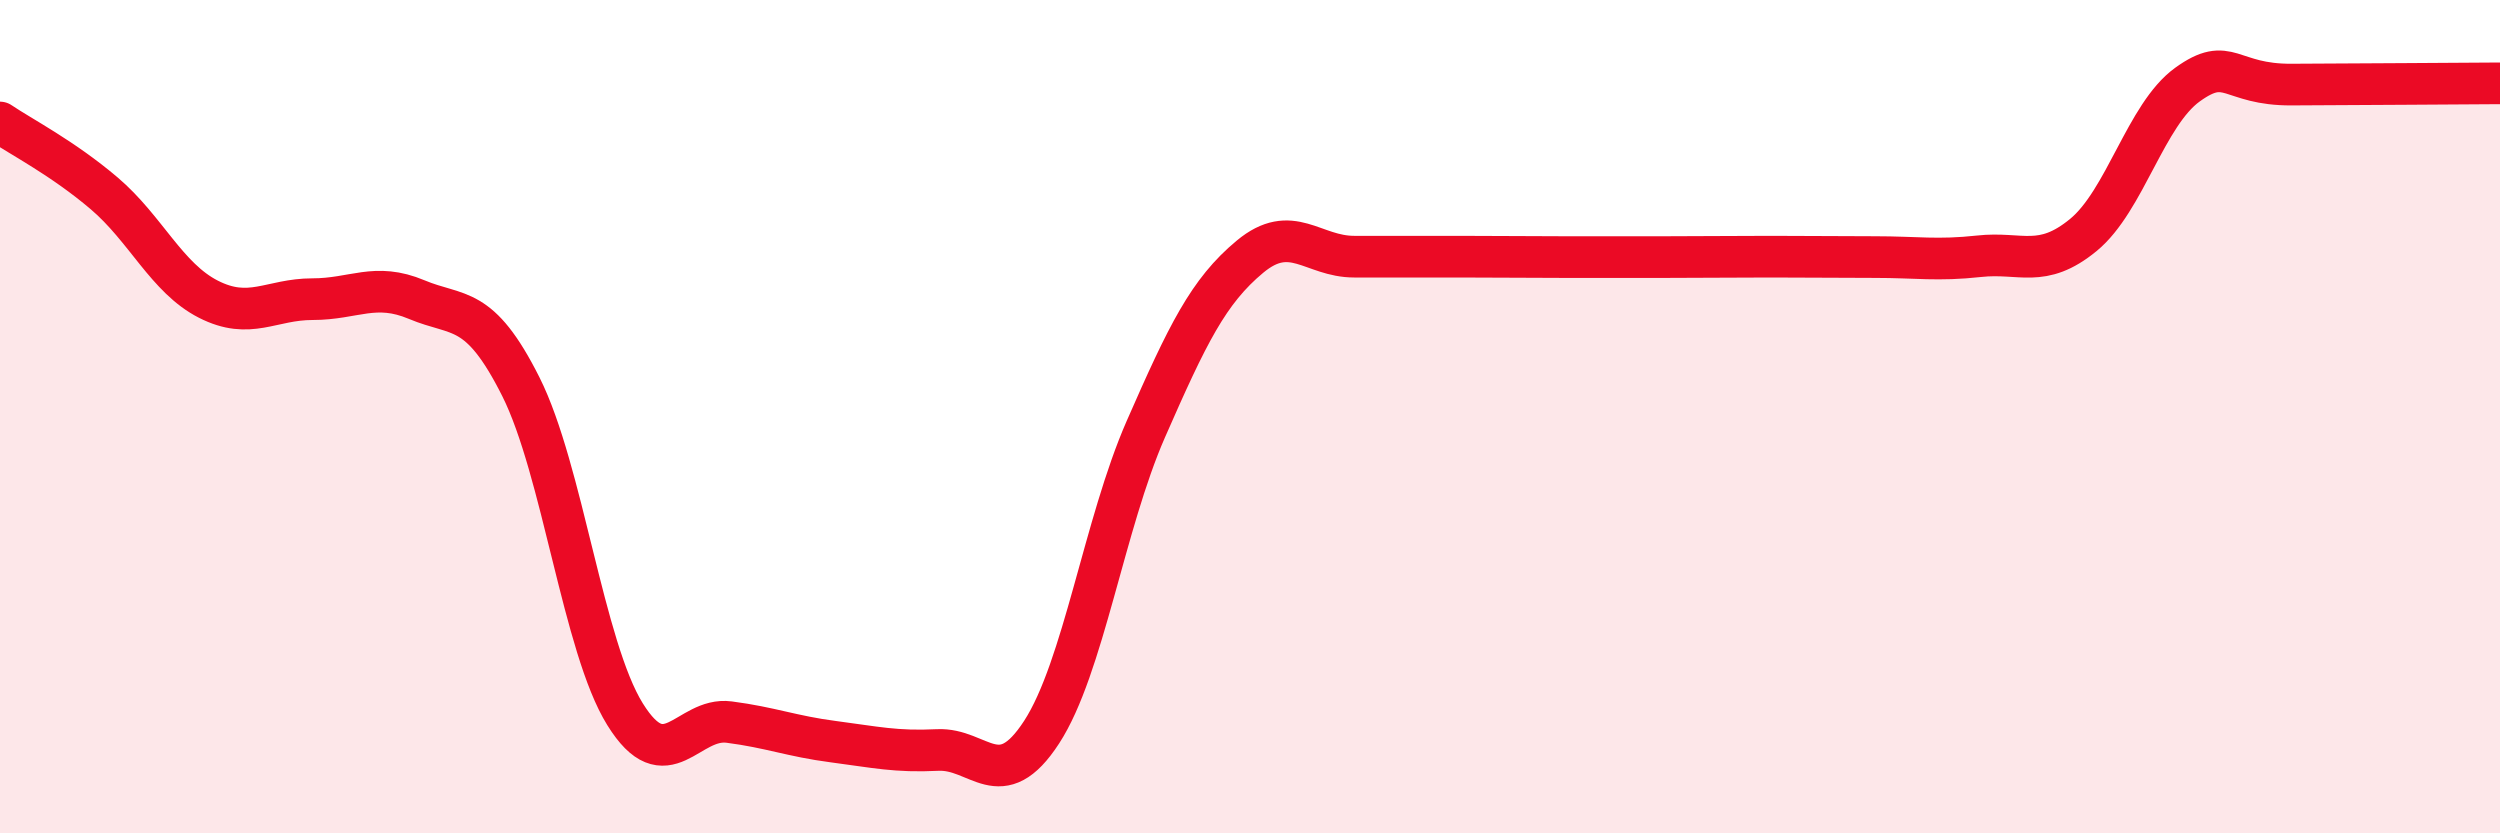
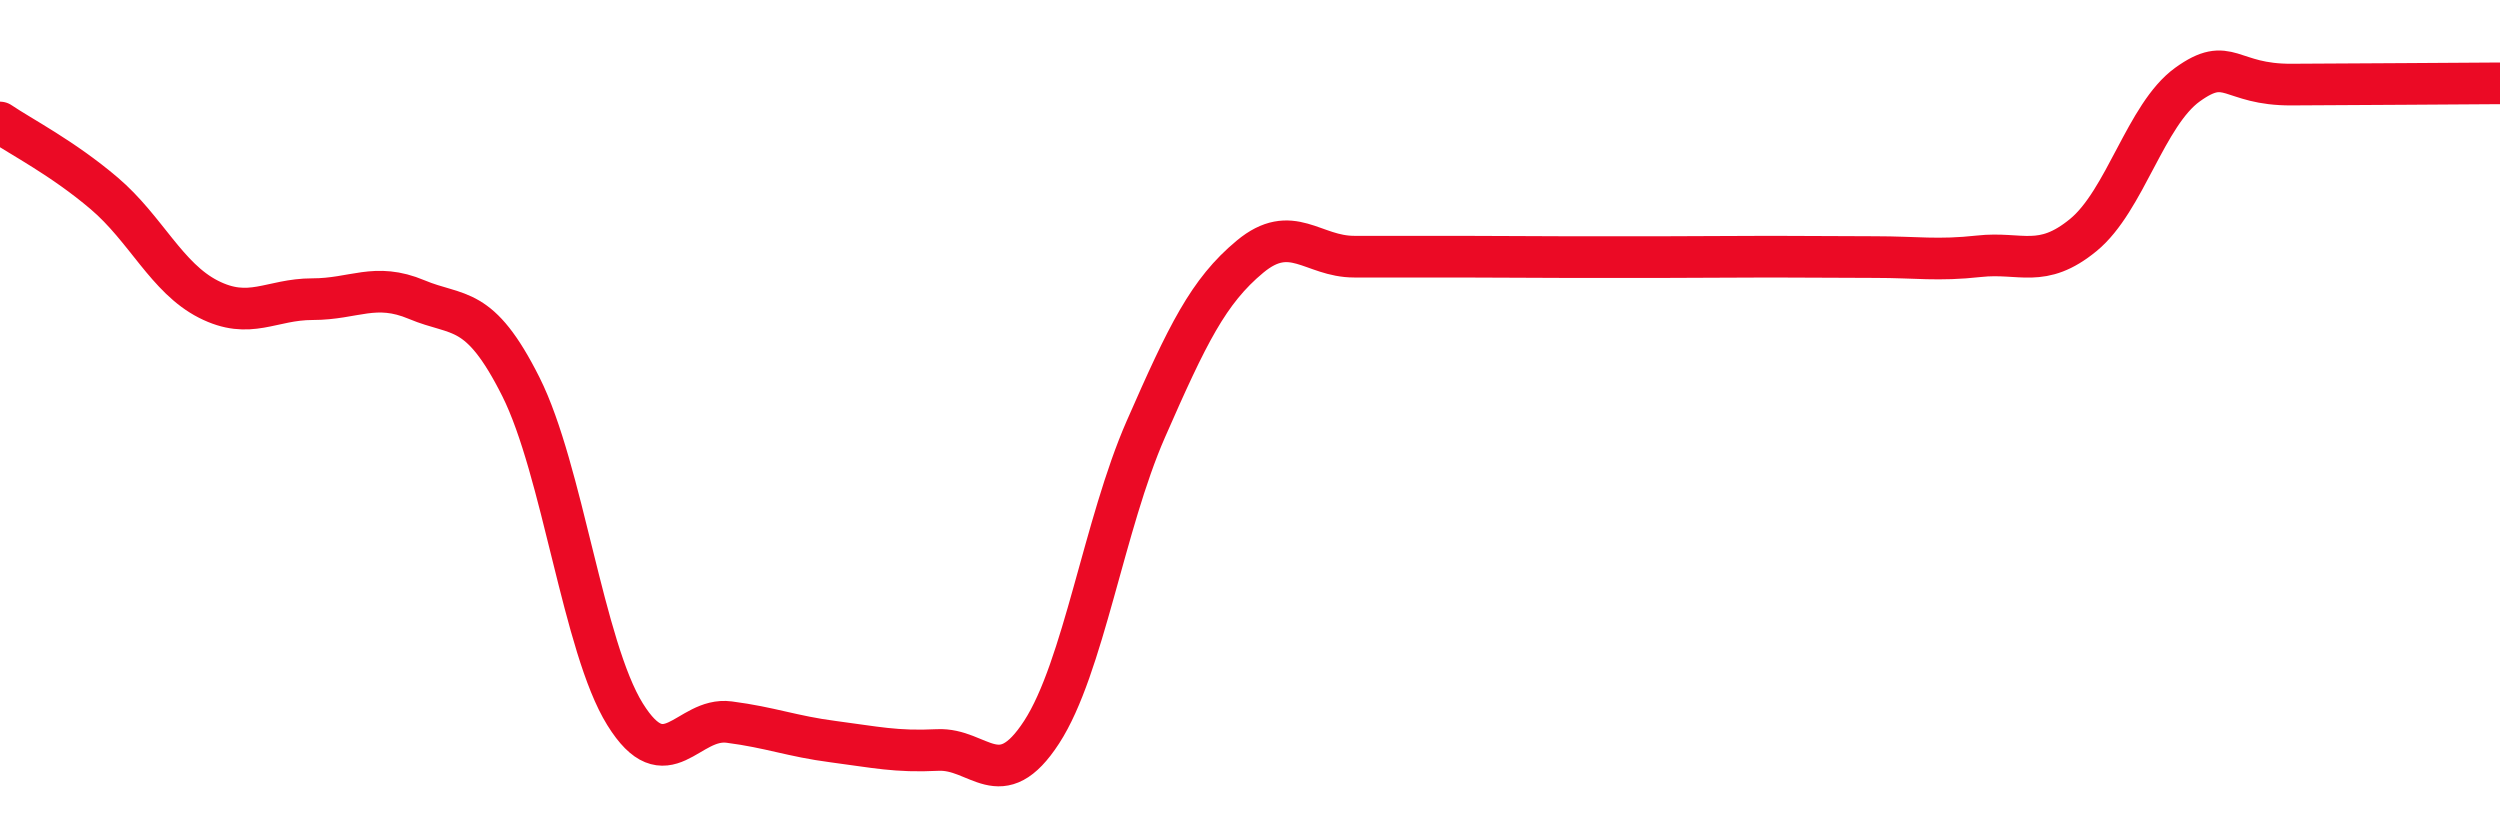
<svg xmlns="http://www.w3.org/2000/svg" width="60" height="20" viewBox="0 0 60 20">
-   <path d="M 0,2.94 C 0.5,3.28 1.5,3.79 2.5,4.64 C 3.5,5.49 4,6.67 5,7.18 C 6,7.69 6.5,7.18 7.5,7.18 C 8.5,7.18 9,6.77 10,7.19 C 11,7.61 11.5,7.29 12.5,9.28 C 13.5,11.27 14,15.53 15,17.14 C 16,18.75 16.5,17.2 17.5,17.33 C 18.5,17.46 19,17.67 20,17.8 C 21,17.93 21.5,18.05 22.5,18 C 23.5,17.95 24,19.11 25,17.57 C 26,16.03 26.5,12.58 27.5,10.3 C 28.5,8.02 29,6.99 30,6.16 C 31,5.33 31.5,6.16 32.5,6.16 C 33.5,6.16 34,6.16 35,6.16 C 36,6.16 36.5,6.17 37.5,6.17 C 38.5,6.17 39,6.17 40,6.17 C 41,6.17 41.5,6.16 42.5,6.16 C 43.5,6.16 44,6.17 45,6.17 C 46,6.17 46.5,6.26 47.5,6.15 C 48.5,6.04 49,6.46 50,5.64 C 51,4.82 51.5,2.75 52.5,2.03 C 53.5,1.31 53.5,2.04 55,2.03 C 56.5,2.02 59,2.01 60,2L60 20L0 20Z" fill="#EB0A25" opacity="0.1" stroke-linecap="round" stroke-linejoin="round" />
  <path d="M 0,2.94 C 0.5,3.28 1.5,3.79 2.5,4.64 C 3.5,5.49 4,6.67 5,7.18 C 6,7.69 6.5,7.18 7.5,7.18 C 8.5,7.18 9,6.77 10,7.19 C 11,7.61 11.5,7.29 12.5,9.28 C 13.5,11.27 14,15.53 15,17.14 C 16,18.75 16.5,17.2 17.5,17.33 C 18.5,17.46 19,17.67 20,17.8 C 21,17.93 21.5,18.05 22.5,18 C 23.5,17.95 24,19.11 25,17.57 C 26,16.03 26.5,12.58 27.5,10.3 C 28.5,8.02 29,6.99 30,6.16 C 31,5.33 31.5,6.16 32.5,6.16 C 33.5,6.16 34,6.16 35,6.16 C 36,6.16 36.5,6.17 37.5,6.17 C 38.5,6.17 39,6.17 40,6.17 C 41,6.17 41.5,6.16 42.5,6.16 C 43.5,6.16 44,6.17 45,6.17 C 46,6.17 46.5,6.26 47.5,6.15 C 48.5,6.04 49,6.46 50,5.64 C 51,4.82 51.5,2.75 52.5,2.03 C 53.5,1.31 53.5,2.04 55,2.03 C 56.5,2.02 59,2.01 60,2" stroke="#EB0A25" stroke-width="1" fill="none" stroke-linecap="round" stroke-linejoin="round" />
</svg>